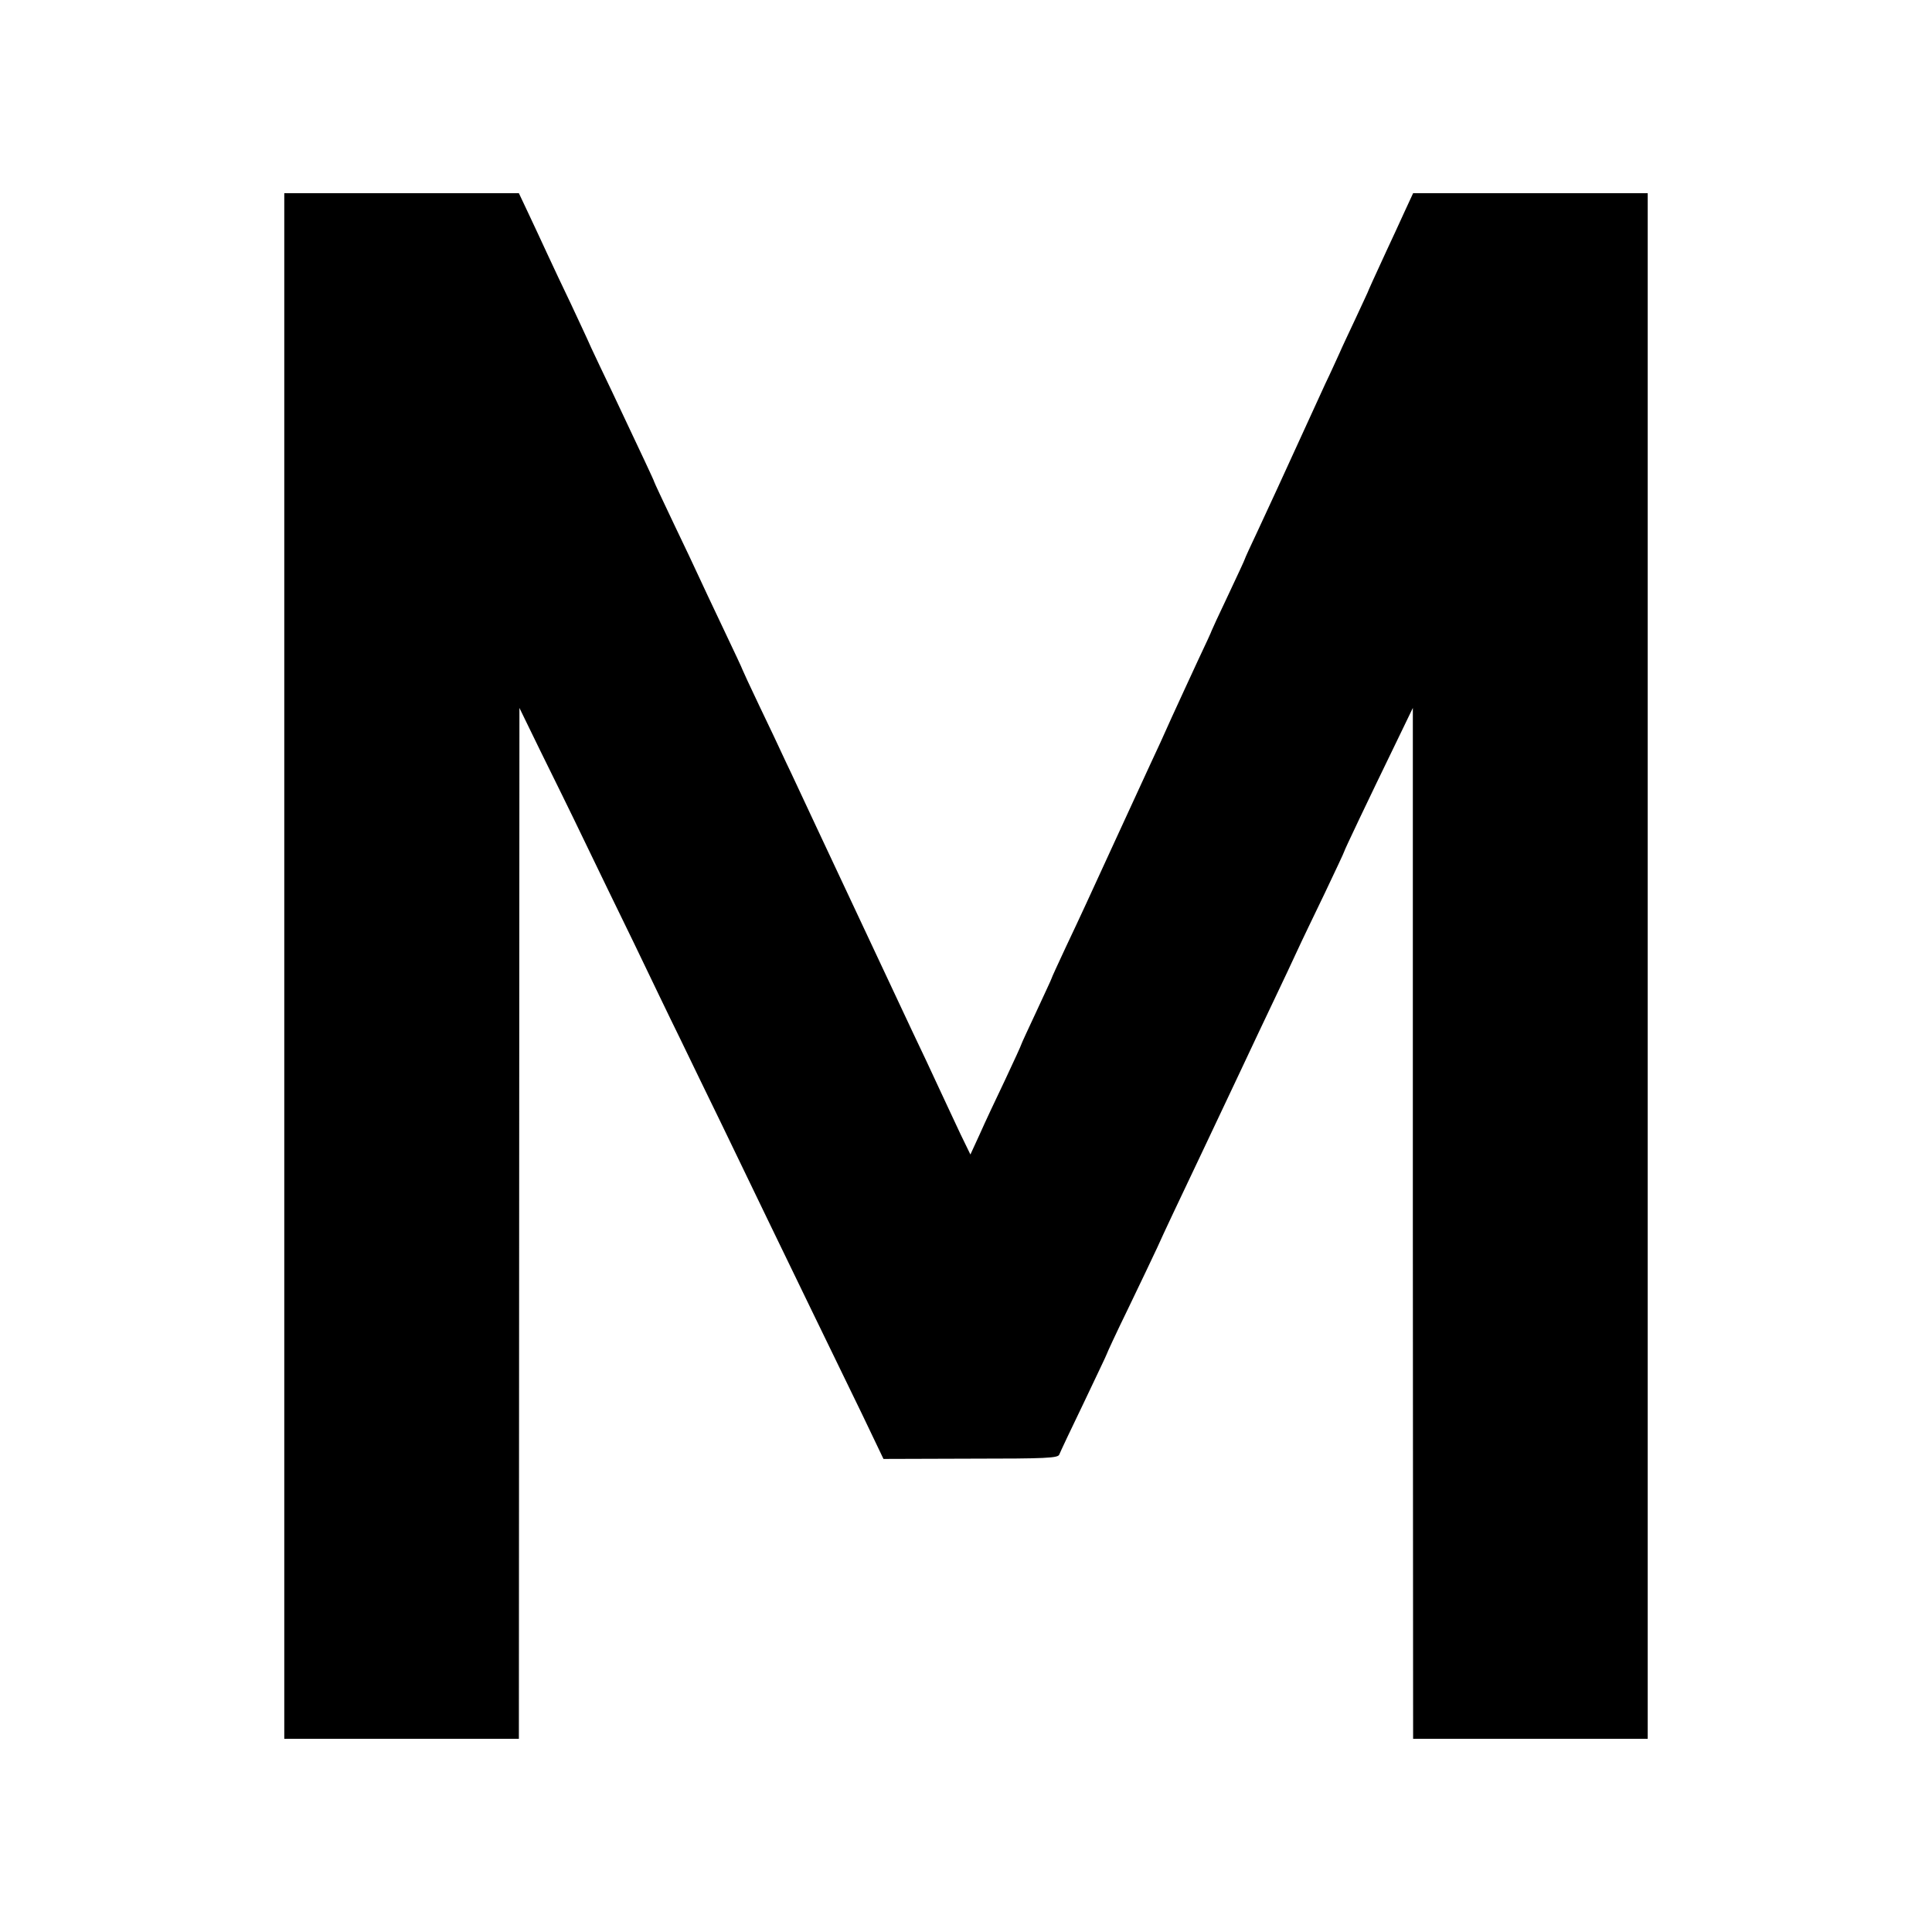
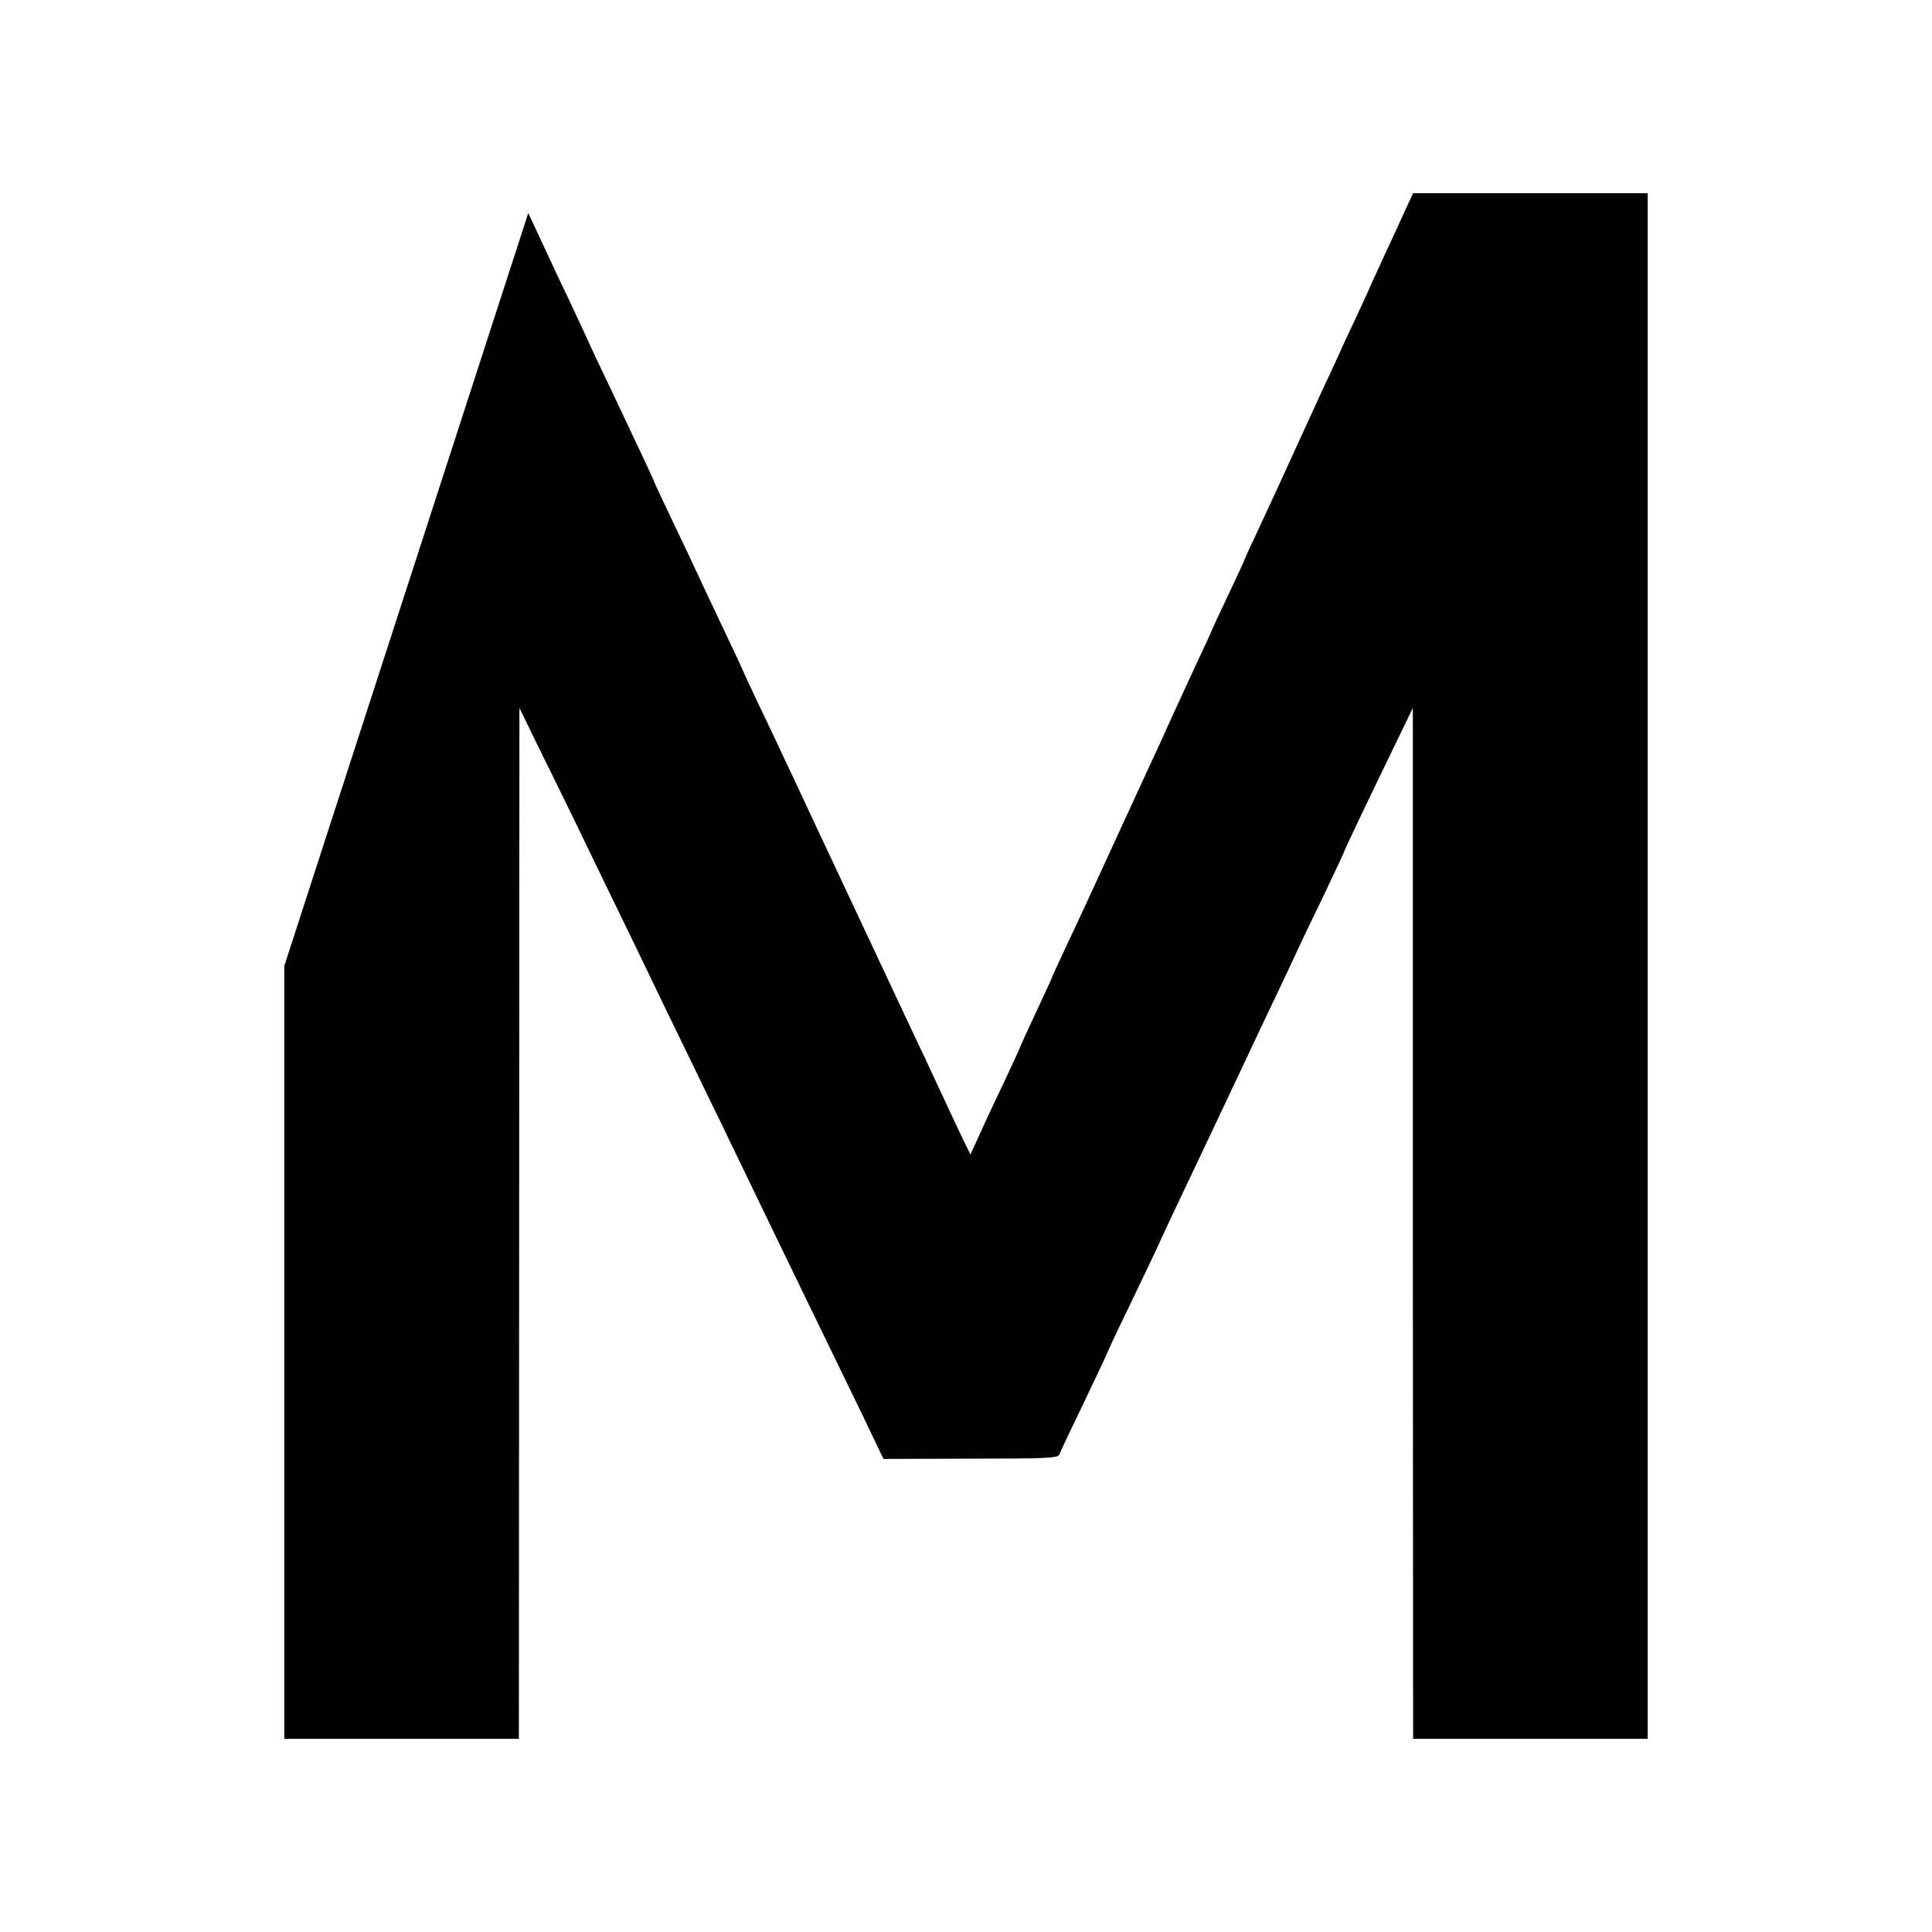
<svg xmlns="http://www.w3.org/2000/svg" version="1.0" width="700pt" height="700pt" viewBox="0 0 700 700" preserveAspectRatio="xMidYMid meet">
  <g transform="translate(0,700) scale(0.1,-0.1)" fill="#000000" stroke="none">
-     <path d="M1030 3500 l0 -2800 425 0 425 0 1 1868 1 1867 76 -156 c42 -85 114 -231 159 -325 45 -93 125 -259 179 -369 53 -110 129 -269 170 -352 41 -84 107 -222 148 -305 132 -274 212 -439 323 -668 60 -124 144 -297 187 -385 l77 -161 316 1 c272 0 317 2 321 15 3 8 43 93 89 188 45 95 83 174 83 176 0 2 35 78 79 168 43 89 90 188 104 218 25 56 72 155 167 355 29 61 87 184 130 275 43 91 101 215 130 275 29 61 65 137 80 170 15 33 60 126 99 207 39 82 71 150 71 152 0 4 86 185 191 401 l58 120 0 -1867 1 -1868 425 0 425 0 0 2800 0 2800 -425 0 -425 0 -31 -67 c-17 -38 -47 -102 -66 -143 -44 -95 -66 -144 -68 -150 -1 -3 -21 -45 -44 -95 -23 -49 -50 -106 -58 -125 -9 -19 -31 -69 -51 -110 -19 -41 -58 -127 -87 -190 -79 -173 -103 -225 -156 -339 -27 -57 -49 -105 -49 -107 0 -2 -27 -60 -60 -130 -33 -69 -60 -128 -60 -129 0 -2 -23 -52 -51 -111 -28 -60 -70 -152 -94 -204 -23 -52 -59 -131 -80 -175 -20 -44 -75 -163 -122 -265 -108 -235 -120 -262 -182 -393 -28 -60 -51 -110 -51 -112 0 -2 -25 -55 -55 -120 -30 -64 -55 -118 -55 -120 0 -2 -26 -59 -58 -127 -32 -67 -74 -156 -92 -197 l-34 -74 -36 74 c-19 41 -55 117 -79 169 -24 52 -66 142 -94 200 -85 181 -276 588 -352 750 -40 85 -88 189 -108 230 -19 41 -62 133 -96 203 -34 71 -61 130 -61 131 0 2 -32 70 -71 152 -39 82 -79 167 -89 189 -10 22 -50 107 -89 188 -39 82 -71 150 -71 152 0 3 -41 90 -152 325 -28 58 -62 130 -76 160 -13 30 -47 102 -74 160 -28 58 -66 139 -85 180 -19 41 -50 108 -69 148 l-34 72 -425 0 -425 0 0 -2800z" />
+     <path d="M1030 3500 l0 -2800 425 0 425 0 1 1868 1 1867 76 -156 c42 -85 114 -231 159 -325 45 -93 125 -259 179 -369 53 -110 129 -269 170 -352 41 -84 107 -222 148 -305 132 -274 212 -439 323 -668 60 -124 144 -297 187 -385 l77 -161 316 1 c272 0 317 2 321 15 3 8 43 93 89 188 45 95 83 174 83 176 0 2 35 78 79 168 43 89 90 188 104 218 25 56 72 155 167 355 29 61 87 184 130 275 43 91 101 215 130 275 29 61 65 137 80 170 15 33 60 126 99 207 39 82 71 150 71 152 0 4 86 185 191 401 l58 120 0 -1867 1 -1868 425 0 425 0 0 2800 0 2800 -425 0 -425 0 -31 -67 c-17 -38 -47 -102 -66 -143 -44 -95 -66 -144 -68 -150 -1 -3 -21 -45 -44 -95 -23 -49 -50 -106 -58 -125 -9 -19 -31 -69 -51 -110 -19 -41 -58 -127 -87 -190 -79 -173 -103 -225 -156 -339 -27 -57 -49 -105 -49 -107 0 -2 -27 -60 -60 -130 -33 -69 -60 -128 -60 -129 0 -2 -23 -52 -51 -111 -28 -60 -70 -152 -94 -204 -23 -52 -59 -131 -80 -175 -20 -44 -75 -163 -122 -265 -108 -235 -120 -262 -182 -393 -28 -60 -51 -110 -51 -112 0 -2 -25 -55 -55 -120 -30 -64 -55 -118 -55 -120 0 -2 -26 -59 -58 -127 -32 -67 -74 -156 -92 -197 l-34 -74 -36 74 c-19 41 -55 117 -79 169 -24 52 -66 142 -94 200 -85 181 -276 588 -352 750 -40 85 -88 189 -108 230 -19 41 -62 133 -96 203 -34 71 -61 130 -61 131 0 2 -32 70 -71 152 -39 82 -79 167 -89 189 -10 22 -50 107 -89 188 -39 82 -71 150 -71 152 0 3 -41 90 -152 325 -28 58 -62 130 -76 160 -13 30 -47 102 -74 160 -28 58 -66 139 -85 180 -19 41 -50 108 -69 148 z" />
  </g>
</svg>